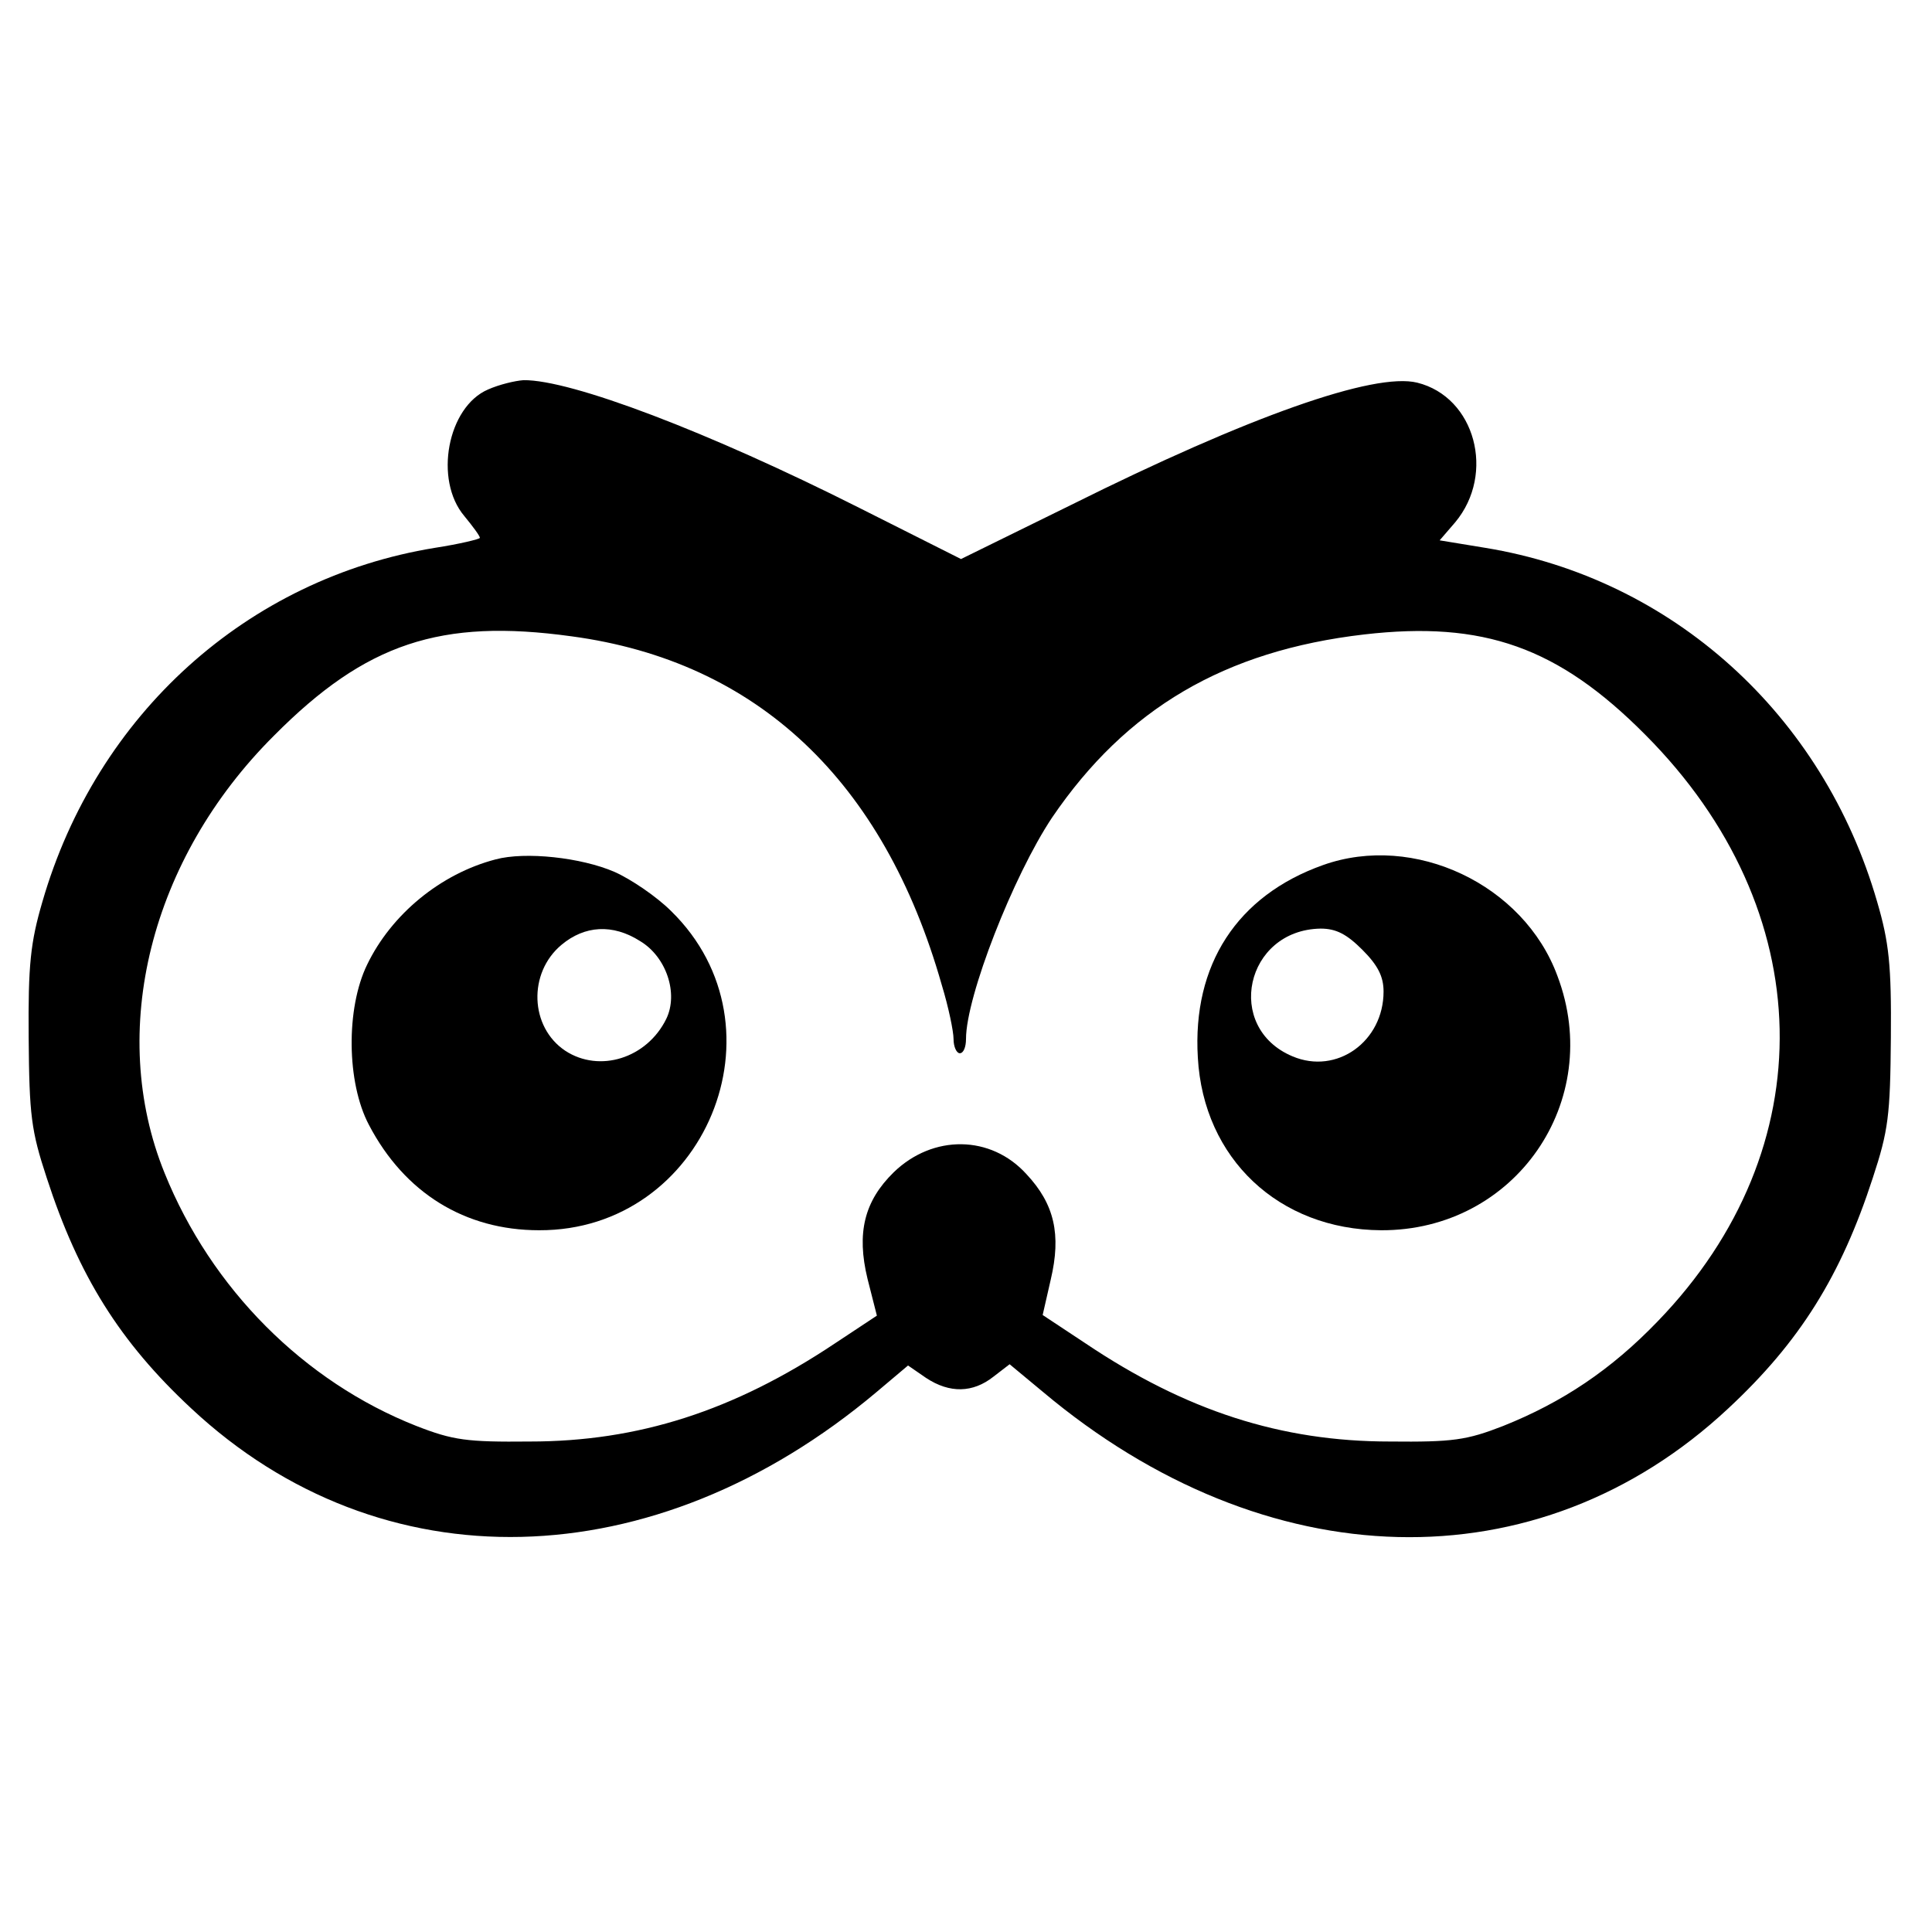
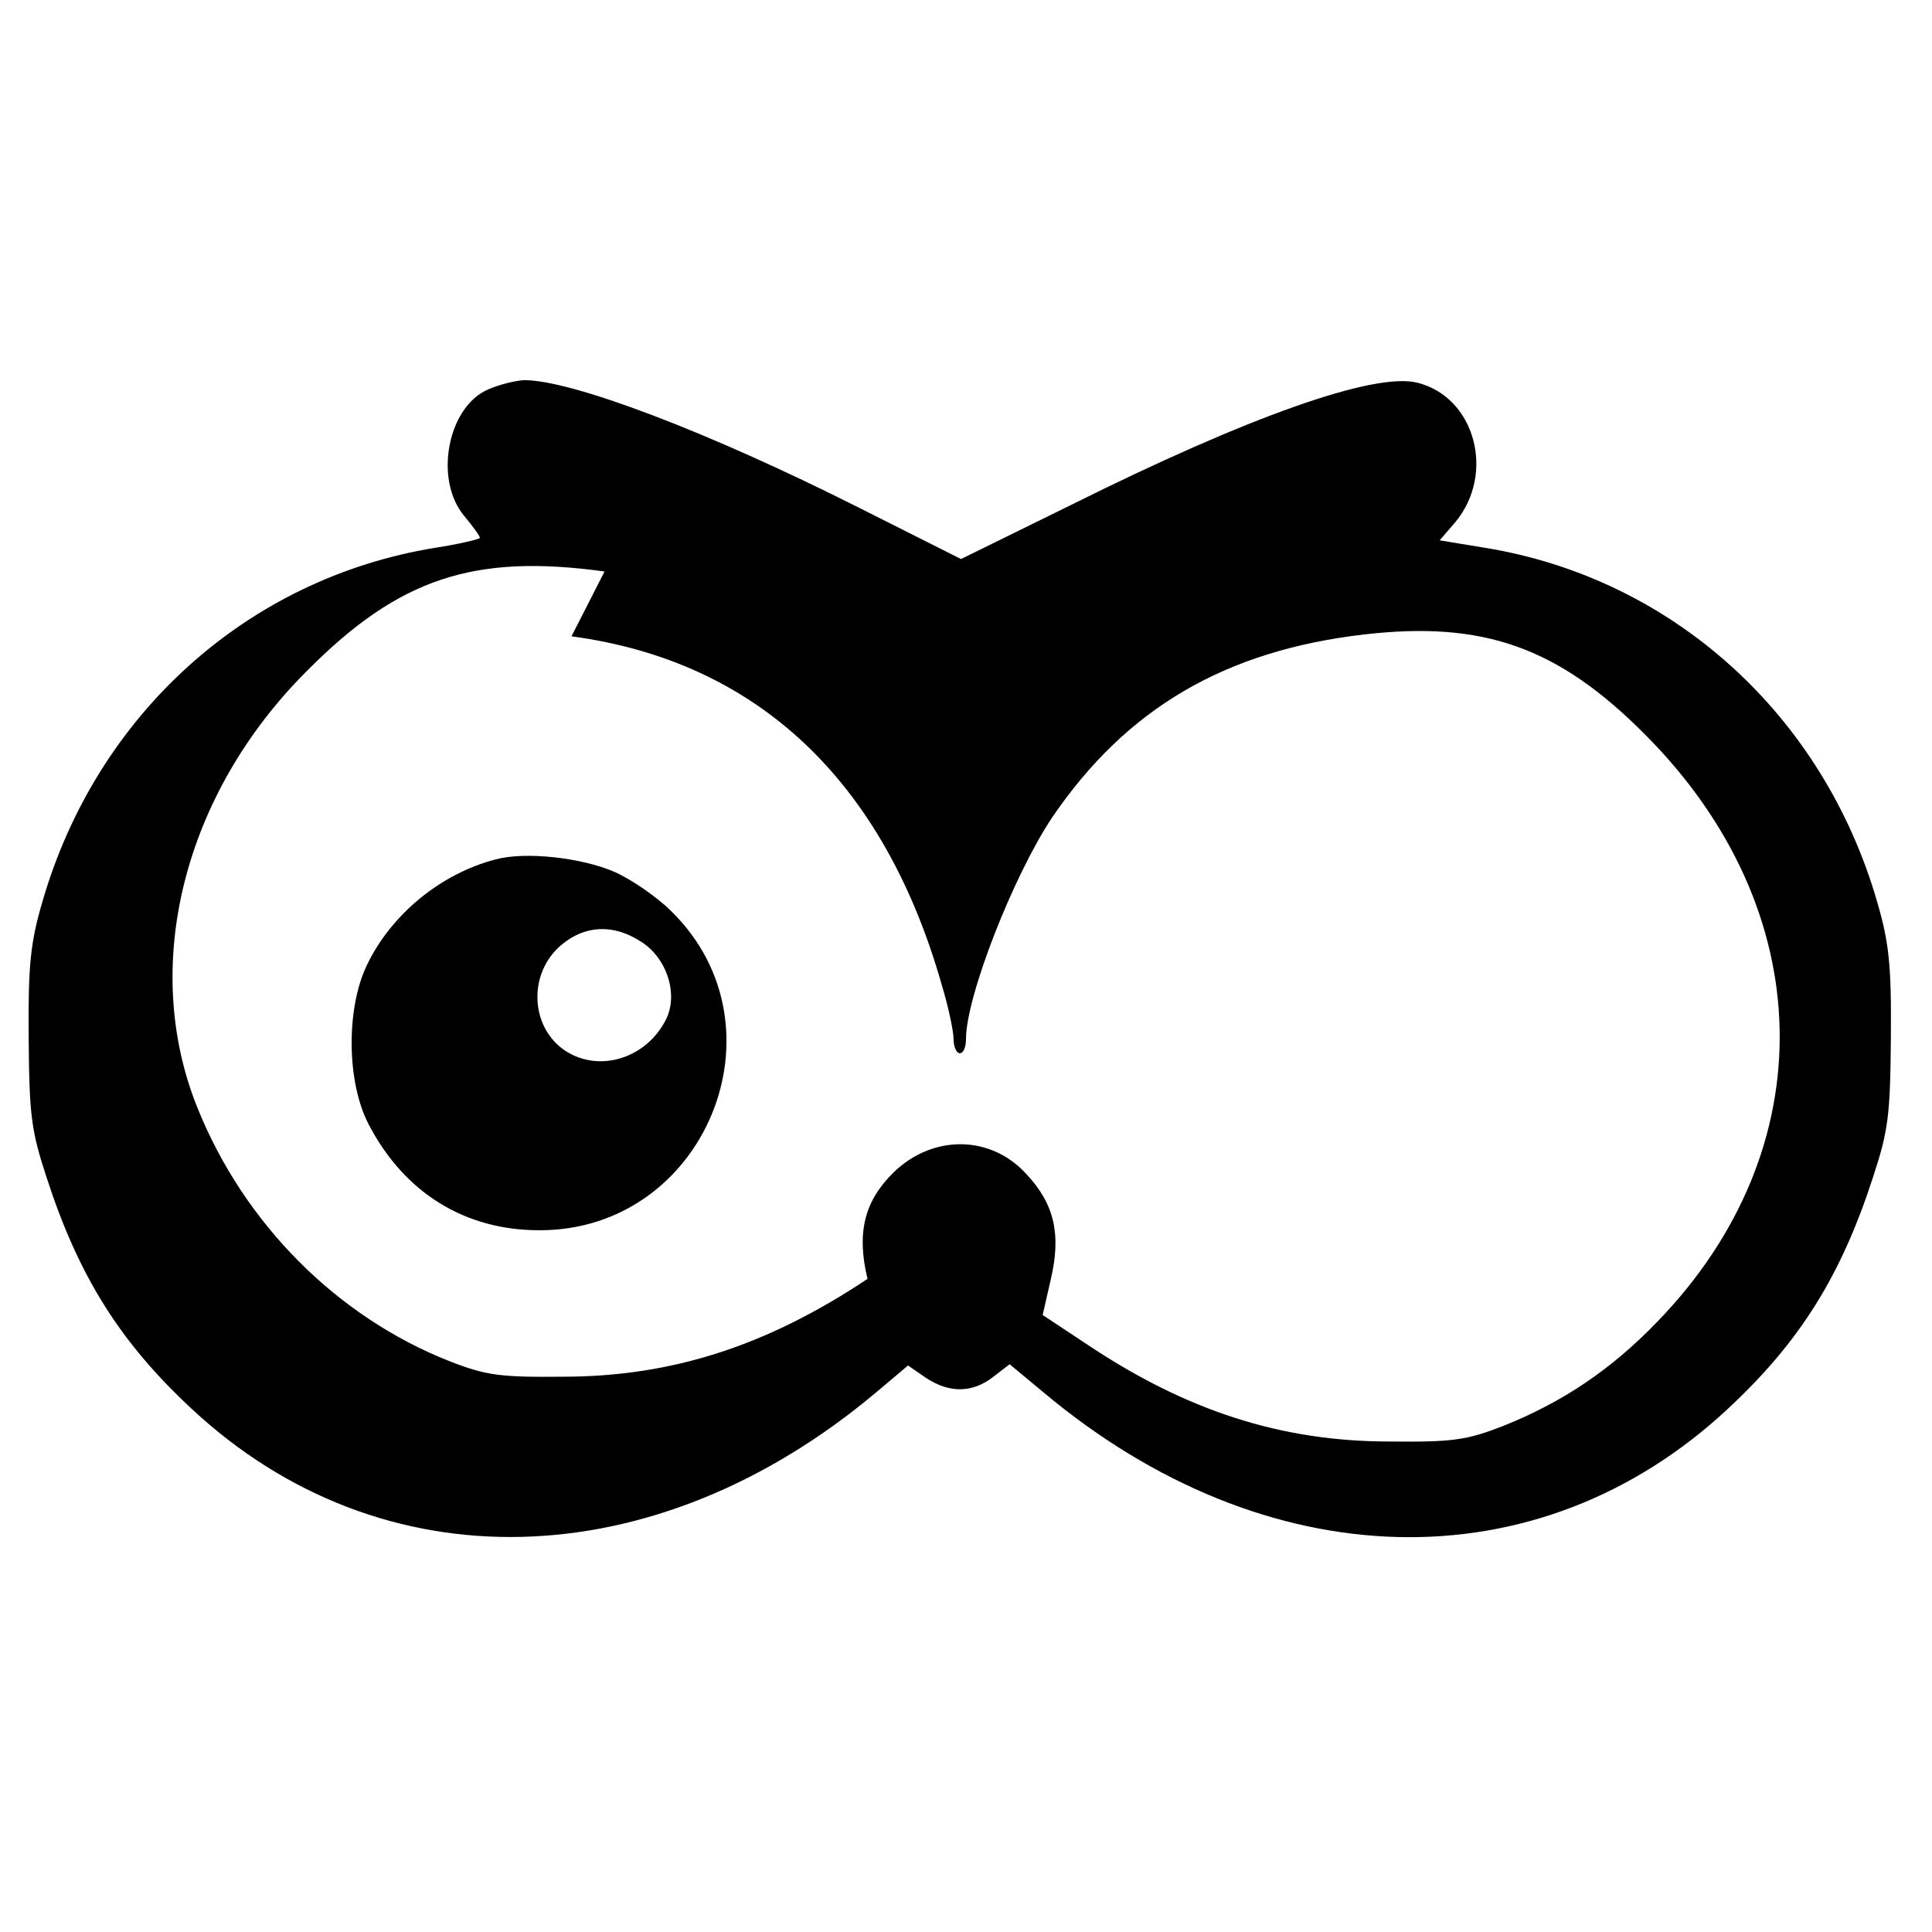
<svg xmlns="http://www.w3.org/2000/svg" version="1.0" width="310pt" height="310pt" viewBox="0 0 310 310" preserveAspectRatio="xMidYMid meet">
  <g transform="translate(0,310) scale(0.1,-0.1)" fill="#000000" stroke="none">
-     <path d="M783 2475 c-65 -28 -87 -145 -38 -203 14 -17 25 -32 25 -35 0 -2 -33 -10 -72 -16 -301 -49 -543 -267 -630 -568 -19 -65 -23 -101 -22 -218 1 -125 4 -149 29 -225 51 -157 117 -263 232 -370 304 -284 742 -274 1099 26 l51 43 29 -20 c38 -25 75 -24 108 2 l26 20 53 -44 c358 -301 795 -312 1100 -27 115 107 181 213 232 370 25 76 28 100 29 225 1 117 -3 153 -22 218 -87 301 -329 519 -629 568 l-73 12 25 29 c65 78 32 201 -61 224 -69 17 -270 -54 -555 -196 l-177 -87 -163 82 c-242 122 -463 206 -539 205 -14 -1 -39 -7 -57 -15z m134 -396 c298 -40 501 -232 594 -559 11 -36 19 -75 19 -87 0 -13 5 -23 10 -23 6 0 10 10 10 23 0 68 76 262 138 355 119 175 277 268 501 294 191 22 311 -20 451 -161 280 -281 288 -664 20 -941 -75 -78 -153 -130 -248 -168 -59 -23 -81 -26 -182 -25 -174 0 -327 49 -489 158 l-68 45 13 57 c17 72 6 121 -39 169 -57 63 -150 64 -213 3 -47 -46 -60 -97 -42 -171 l15 -59 -68 -45 c-162 -108 -315 -157 -489 -157 -101 -1 -123 2 -182 25 -180 71 -329 220 -404 406 -92 227 -23 504 176 702 147 148 267 188 477 159z" />
+     <path d="M783 2475 c-65 -28 -87 -145 -38 -203 14 -17 25 -32 25 -35 0 -2 -33 -10 -72 -16 -301 -49 -543 -267 -630 -568 -19 -65 -23 -101 -22 -218 1 -125 4 -149 29 -225 51 -157 117 -263 232 -370 304 -284 742 -274 1099 26 l51 43 29 -20 c38 -25 75 -24 108 2 l26 20 53 -44 c358 -301 795 -312 1100 -27 115 107 181 213 232 370 25 76 28 100 29 225 1 117 -3 153 -22 218 -87 301 -329 519 -629 568 l-73 12 25 29 c65 78 32 201 -61 224 -69 17 -270 -54 -555 -196 l-177 -87 -163 82 c-242 122 -463 206 -539 205 -14 -1 -39 -7 -57 -15z m134 -396 c298 -40 501 -232 594 -559 11 -36 19 -75 19 -87 0 -13 5 -23 10 -23 6 0 10 10 10 23 0 68 76 262 138 355 119 175 277 268 501 294 191 22 311 -20 451 -161 280 -281 288 -664 20 -941 -75 -78 -153 -130 -248 -168 -59 -23 -81 -26 -182 -25 -174 0 -327 49 -489 158 l-68 45 13 57 c17 72 6 121 -39 169 -57 63 -150 64 -213 3 -47 -46 -60 -97 -42 -171 c-162 -108 -315 -157 -489 -157 -101 -1 -123 2 -182 25 -180 71 -329 220 -404 406 -92 227 -23 504 176 702 147 148 267 188 477 159z" />
    <path d="M795 1721 c-88 -23 -167 -88 -206 -169 -34 -70 -33 -189 3 -257 57 -109 154 -169 273 -169 266 -1 402 326 212 512 -23 23 -64 51 -91 63 -53 23 -143 33 -191 20z m232 -131 c42 -25 62 -84 42 -125 -31 -63 -107 -87 -162 -51 -57 38 -60 125 -6 170 37 31 82 34 126 6z" />
-     <path d="M2123 1712 c-138 -49 -210 -160 -201 -309 9 -162 130 -276 294 -277 215 -1 359 207 283 408 -54 147 -230 230 -376 178z m63 -136 c25 -25 34 -43 34 -67 0 -80 -75 -134 -146 -104 -110 46 -76 203 45 205 25 0 42 -9 67 -34z" />
  </g>
</svg>